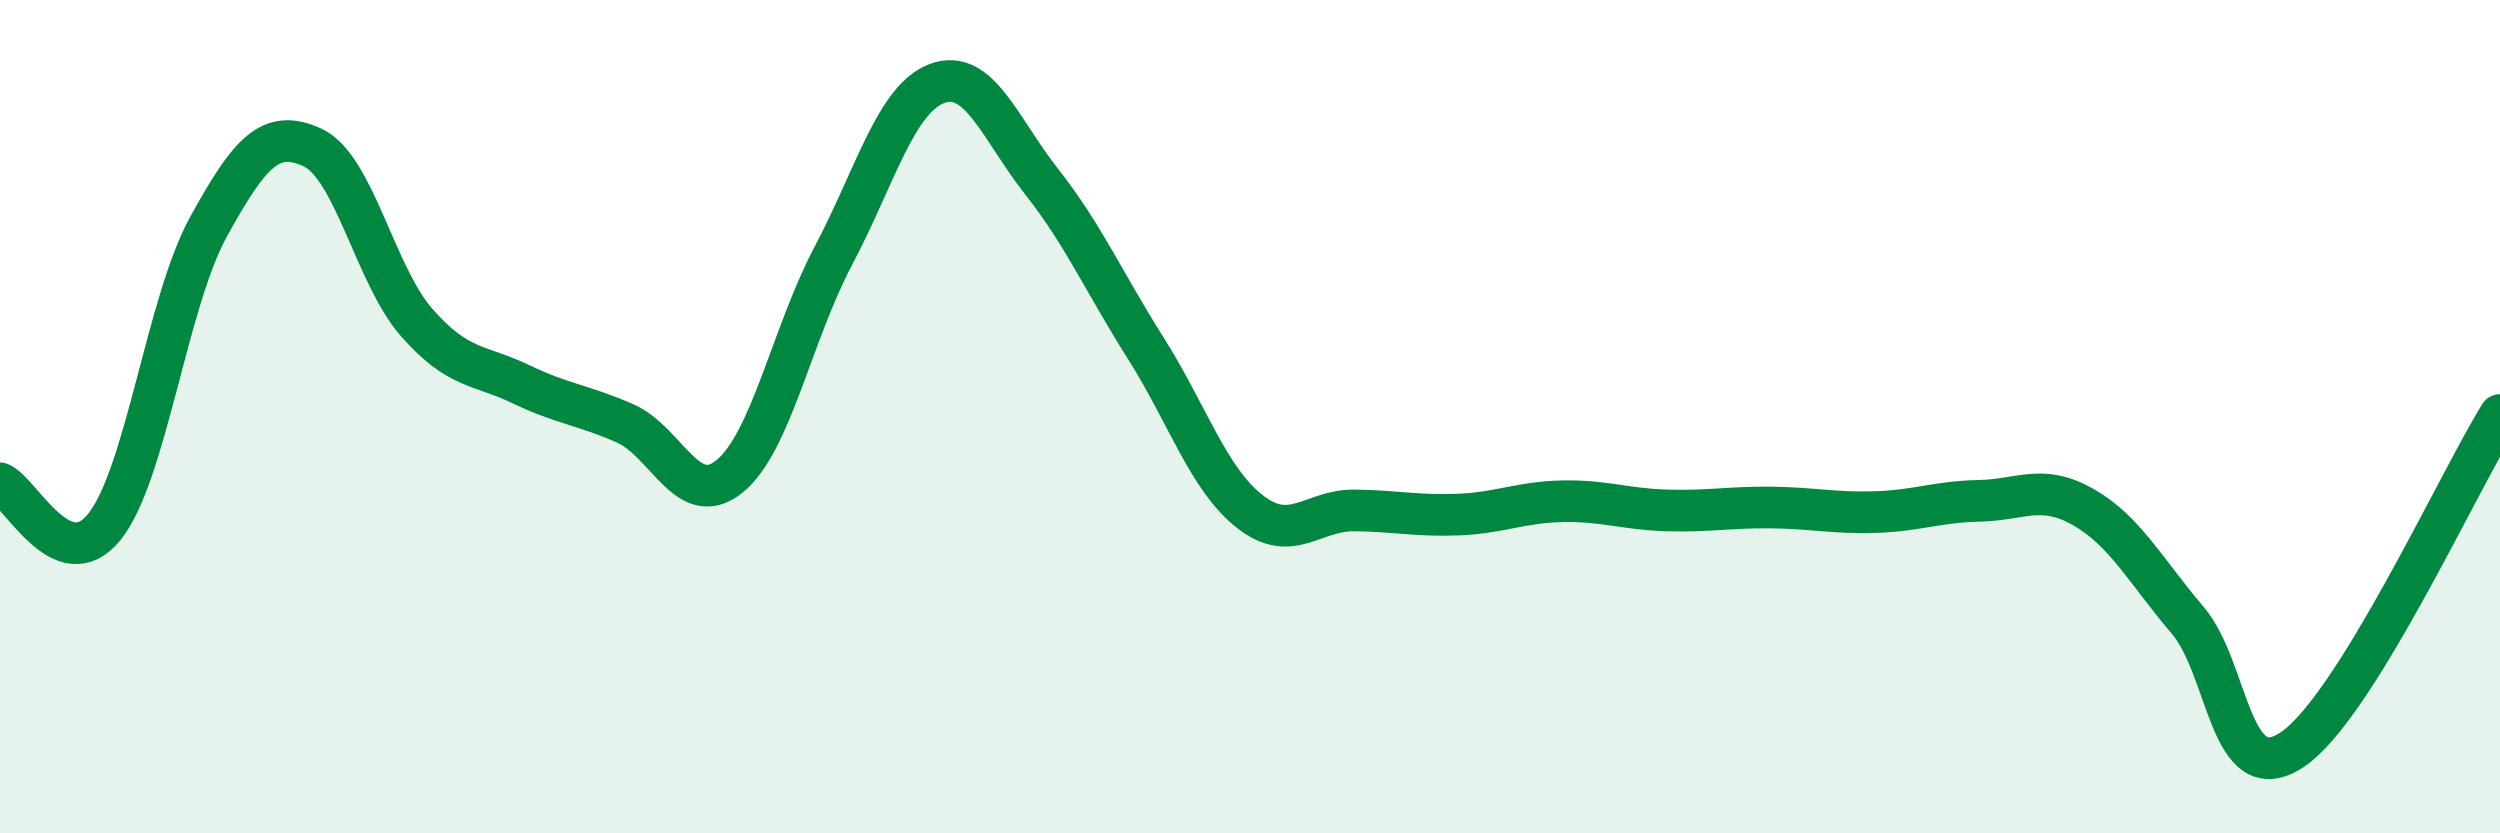
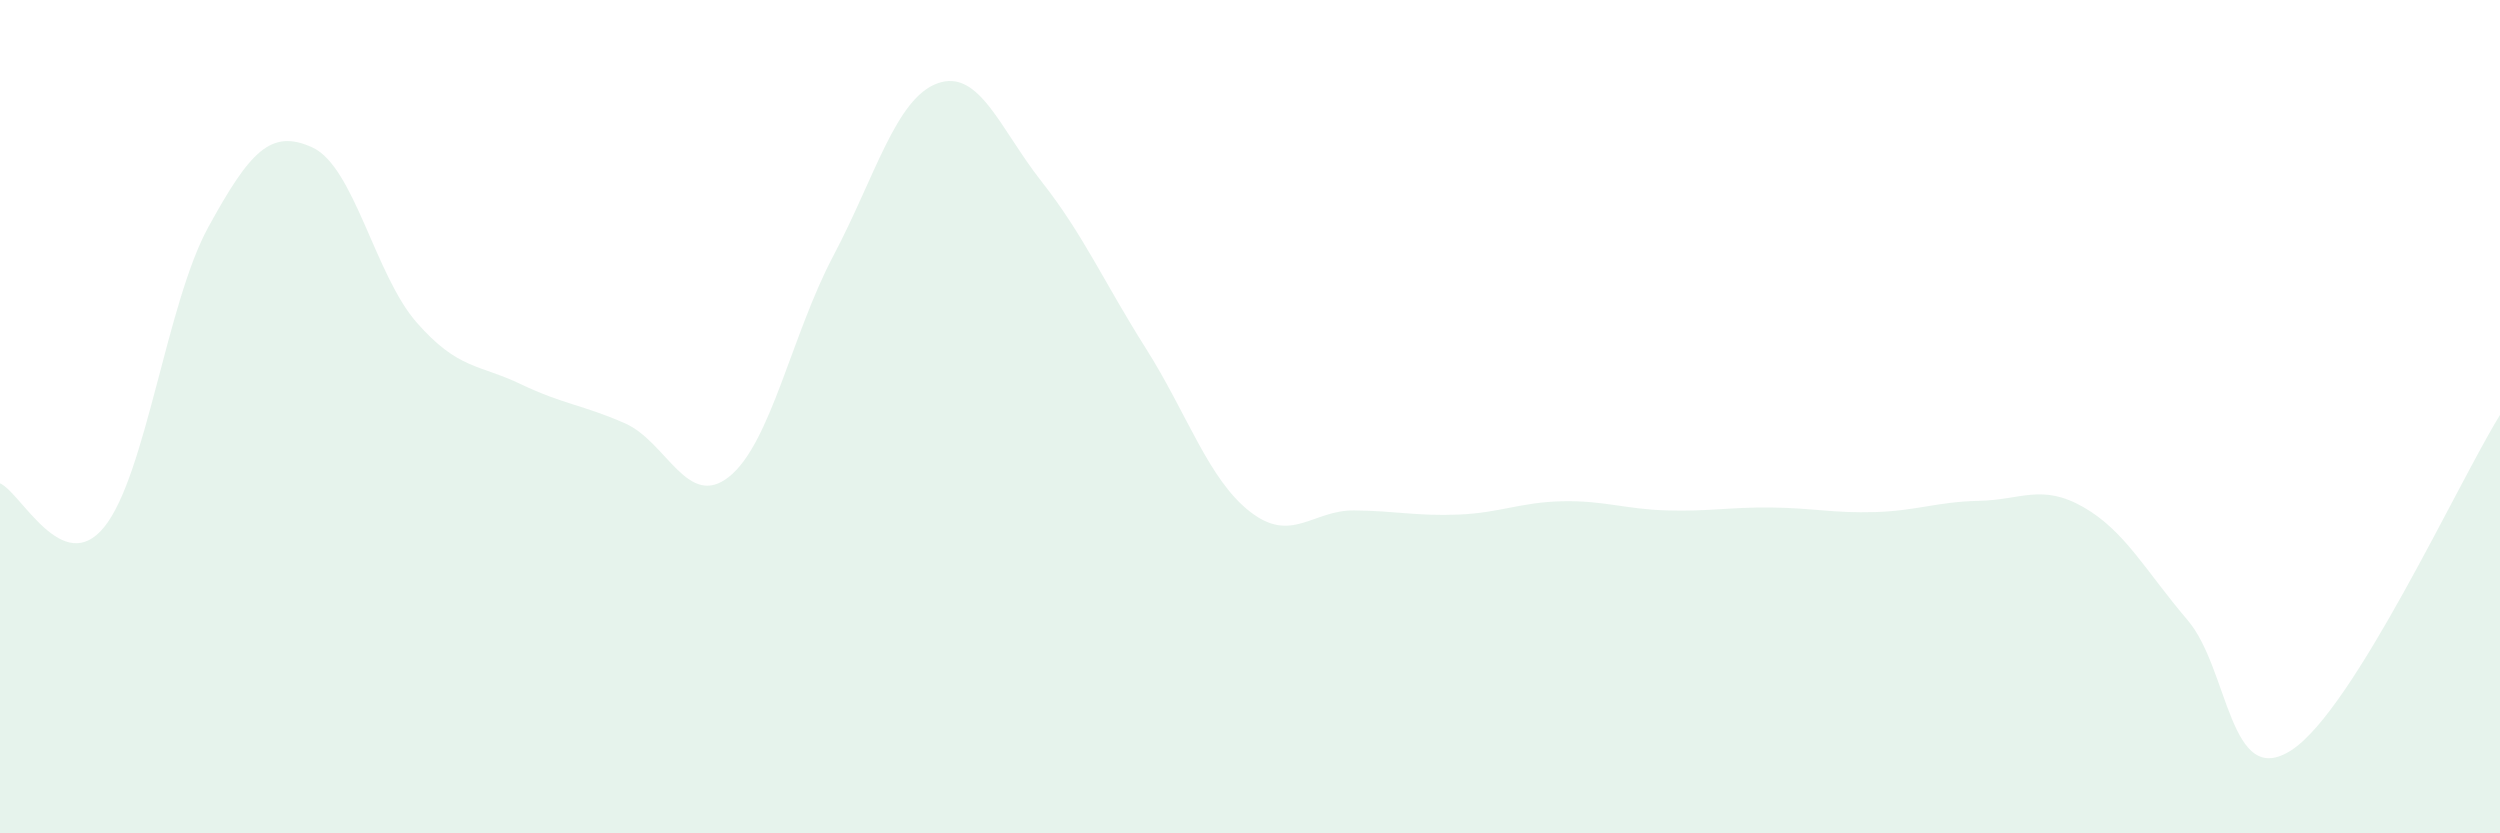
<svg xmlns="http://www.w3.org/2000/svg" width="60" height="20" viewBox="0 0 60 20">
  <path d="M 0,11.6 C 0.5,11.81 1.5,13.88 2.5,12.65 C 3.5,11.42 4,7.27 5,5.45 C 6,3.63 6.5,3.08 7.5,3.54 C 8.5,4 9,6.6 10,7.74 C 11,8.88 11.5,8.74 12.5,9.22 C 13.5,9.7 14,9.72 15,10.16 C 16,10.6 16.5,12.24 17.5,11.44 C 18.5,10.64 19,8.03 20,6.14 C 21,4.25 21.5,2.36 22.5,2 C 23.5,1.64 24,3.09 25,4.36 C 26,5.63 26.5,6.78 27.5,8.36 C 28.5,9.94 29,11.5 30,12.28 C 31,13.06 31.5,12.24 32.5,12.25 C 33.5,12.26 34,12.39 35,12.35 C 36,12.31 36.5,12.05 37.5,12.03 C 38.5,12.01 39,12.22 40,12.25 C 41,12.28 41.5,12.17 42.5,12.18 C 43.5,12.19 44,12.32 45,12.29 C 46,12.26 46.5,12.04 47.5,12.02 C 48.5,12 49,11.6 50,12.17 C 51,12.74 51.5,13.71 52.5,14.88 C 53.5,16.05 53.5,18.98 55,18 C 56.5,17.02 59,11.57 60,9.96L60 20L0 20Z" fill="#008740" opacity="0.1" stroke-linecap="round" stroke-linejoin="round" />
-   <path d="M 0,11.6 C 0.5,11.81 1.5,13.88 2.5,12.65 C 3.5,11.42 4,7.27 5,5.45 C 6,3.63 6.5,3.08 7.5,3.54 C 8.5,4 9,6.6 10,7.74 C 11,8.88 11.5,8.74 12.5,9.22 C 13.5,9.7 14,9.72 15,10.16 C 16,10.6 16.5,12.24 17.5,11.44 C 18.5,10.64 19,8.03 20,6.14 C 21,4.25 21.5,2.36 22.5,2 C 23.5,1.64 24,3.09 25,4.36 C 26,5.63 26.5,6.78 27.5,8.36 C 28.5,9.94 29,11.5 30,12.28 C 31,13.06 31.5,12.24 32.5,12.25 C 33.5,12.26 34,12.39 35,12.35 C 36,12.31 36.5,12.05 37.5,12.03 C 38.5,12.01 39,12.22 40,12.25 C 41,12.28 41.5,12.17 42.5,12.18 C 43.5,12.19 44,12.32 45,12.29 C 46,12.26 46.5,12.04 47.5,12.02 C 48.5,12 49,11.6 50,12.17 C 51,12.74 51.5,13.71 52.5,14.88 C 53.5,16.05 53.5,18.98 55,18 C 56.5,17.02 59,11.57 60,9.96" stroke="#008740" stroke-width="1" fill="none" stroke-linecap="round" stroke-linejoin="round" />
</svg>